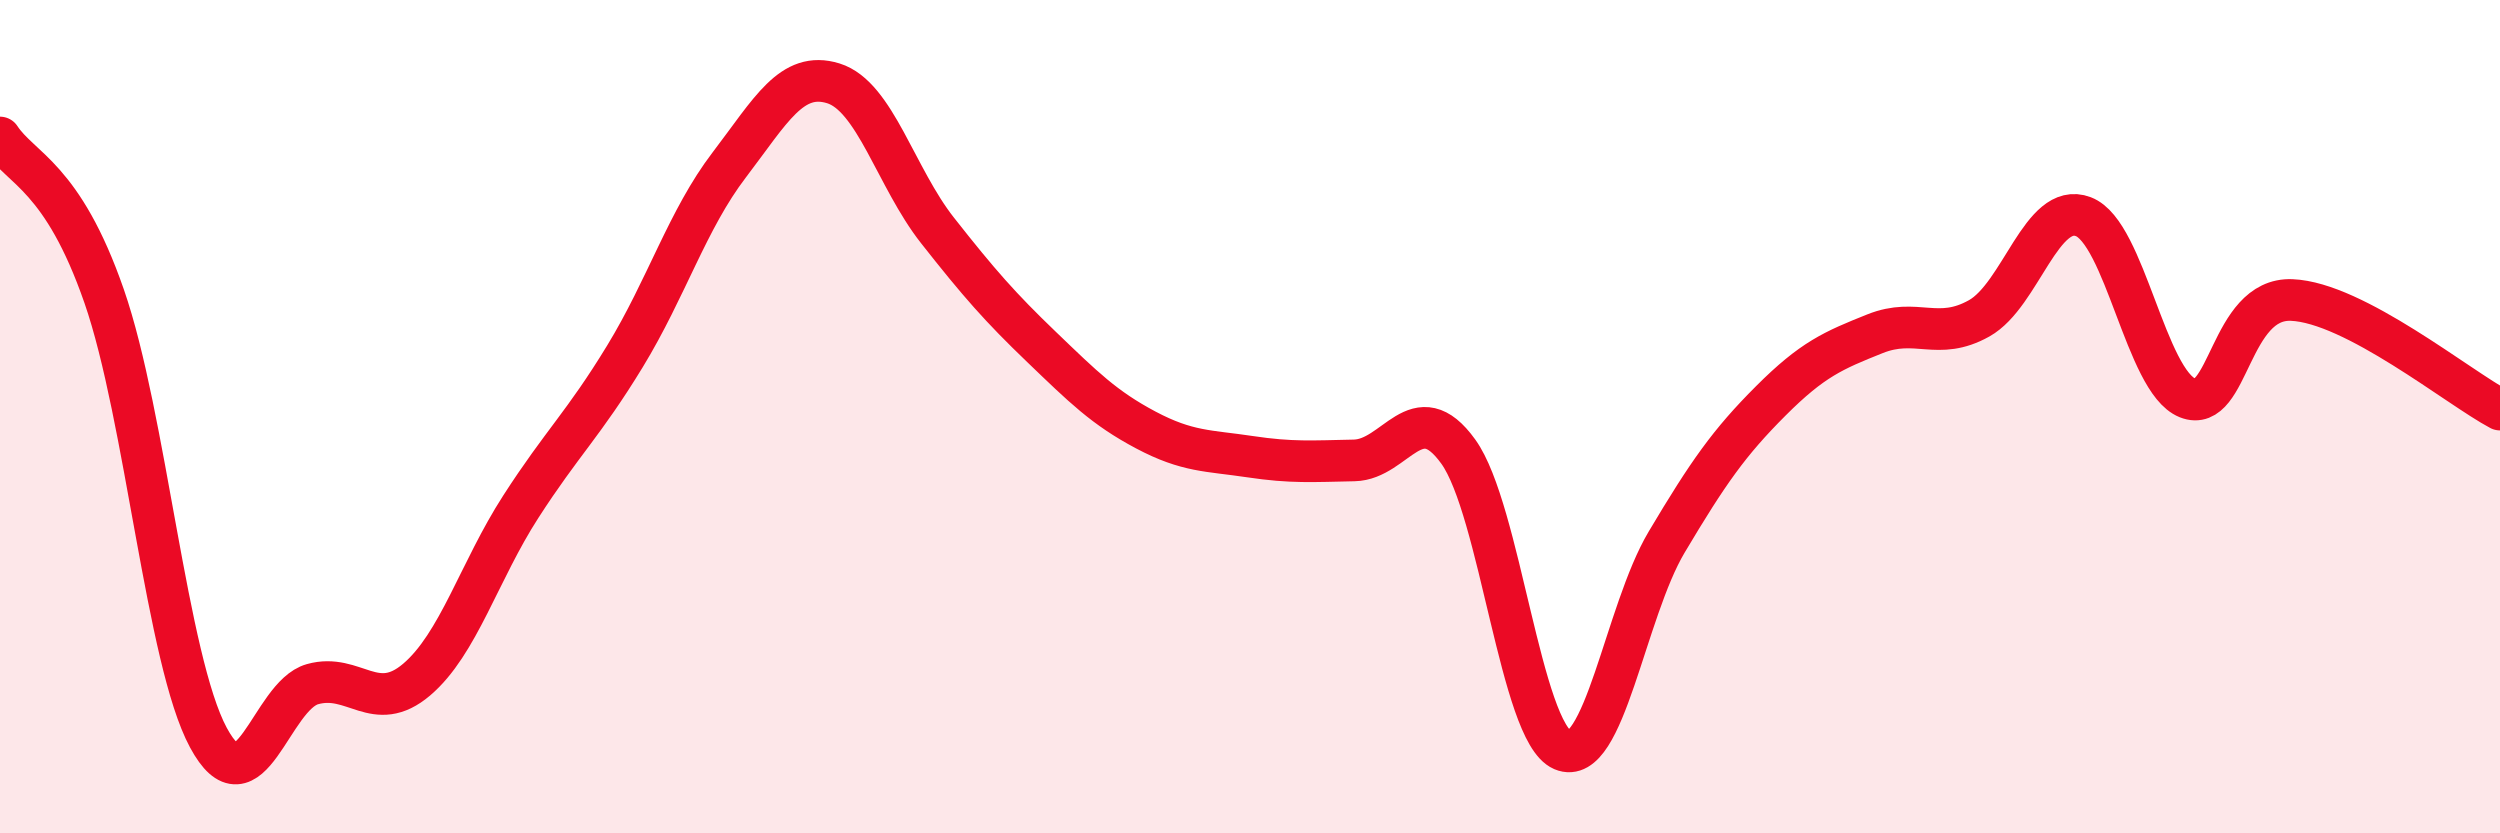
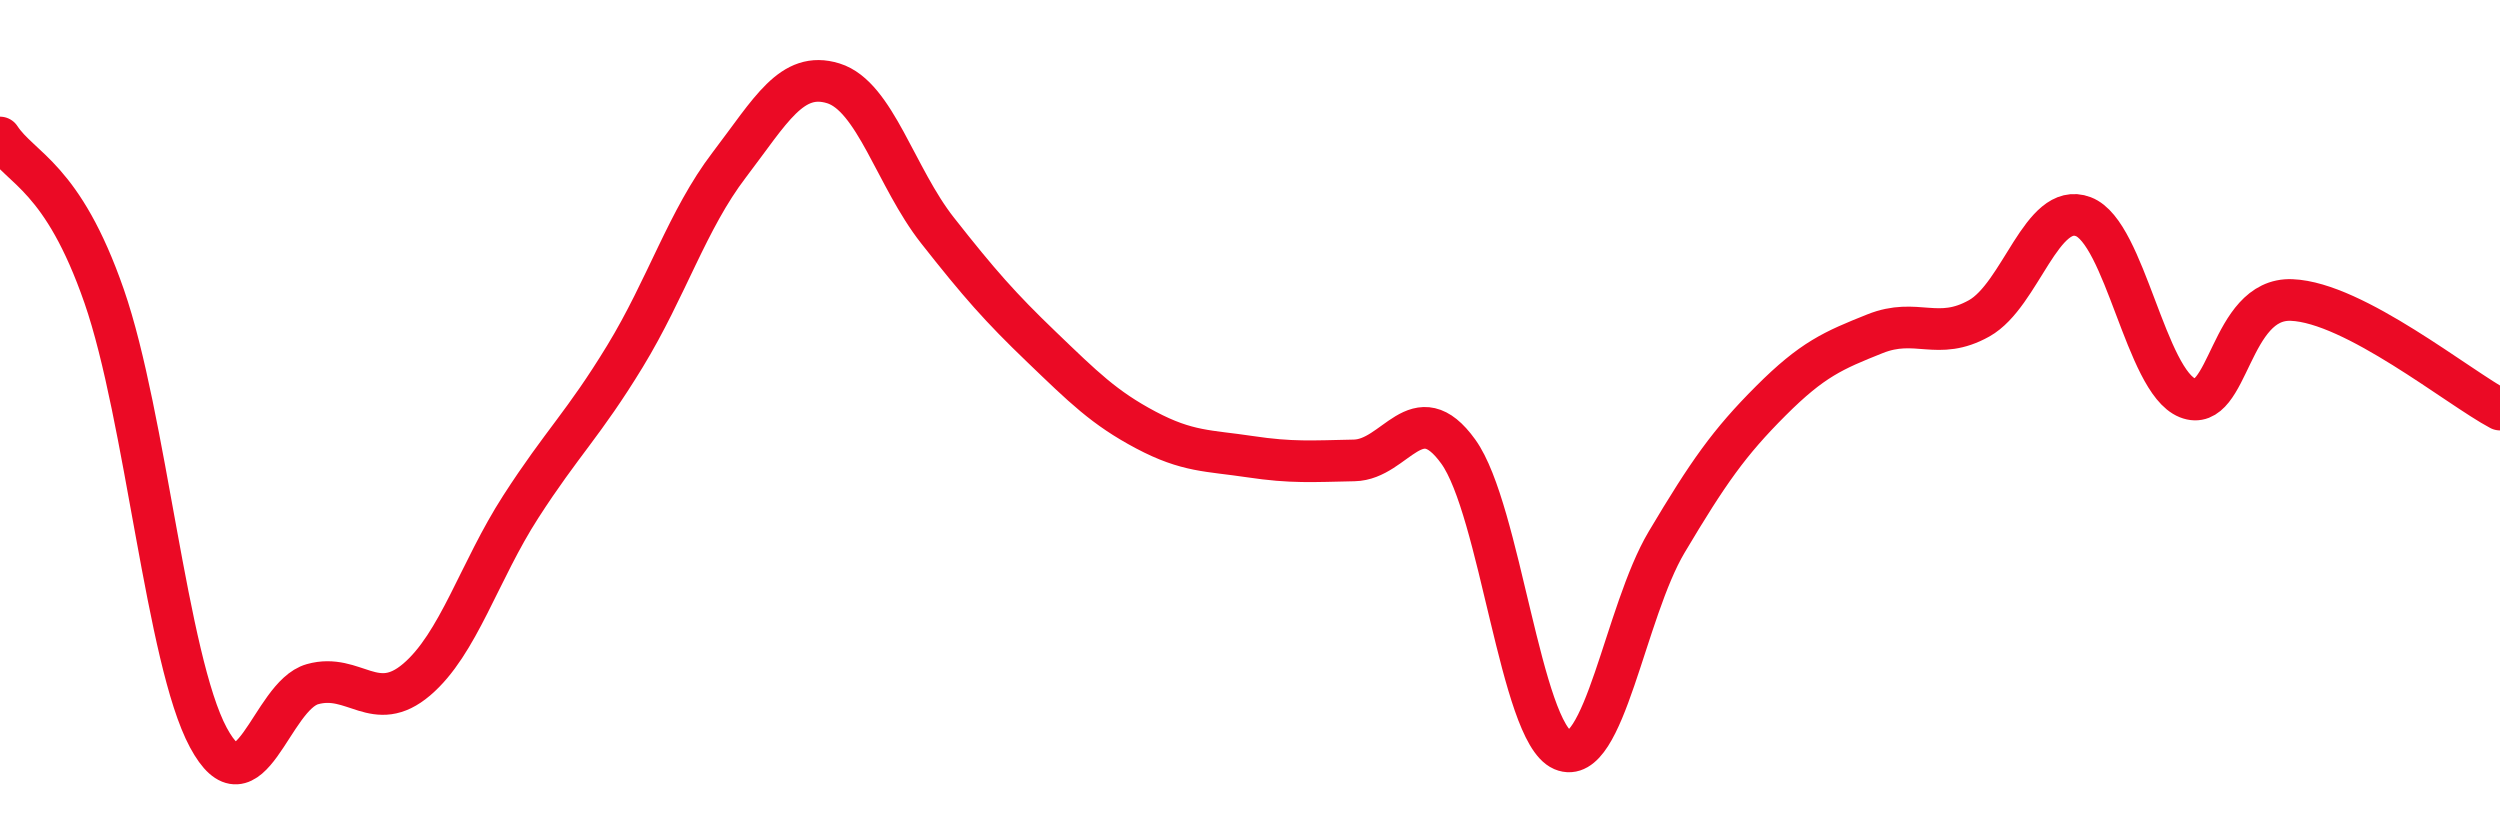
<svg xmlns="http://www.w3.org/2000/svg" width="60" height="20" viewBox="0 0 60 20">
-   <path d="M 0,3.3 C 0.5,4.06 1.5,4.23 2.5,7.11 C 3.5,9.99 4,15.84 5,17.7 C 6,19.56 6.5,16.7 7.5,16.42 C 8.5,16.14 9,17.16 10,16.31 C 11,15.46 11.5,13.71 12.5,12.16 C 13.5,10.61 14,10.19 15,8.55 C 16,6.91 16.5,5.27 17.5,3.96 C 18.5,2.65 19,1.69 20,2 C 21,2.31 21.5,4.26 22.5,5.53 C 23.5,6.8 24,7.37 25,8.33 C 26,9.29 26.5,9.79 27.5,10.32 C 28.5,10.85 29,10.81 30,10.96 C 31,11.11 31.5,11.07 32.5,11.05 C 33.5,11.03 34,9.45 35,10.84 C 36,12.23 36.5,17.57 37.5,18 C 38.5,18.43 39,14.69 40,13.01 C 41,11.33 41.5,10.62 42.5,9.62 C 43.5,8.62 44,8.41 45,8.01 C 46,7.61 46.5,8.2 47.5,7.64 C 48.5,7.08 49,4.82 50,5.2 C 51,5.58 51.5,9.15 52.5,9.55 C 53.5,9.95 53.5,7.14 55,7.2 C 56.5,7.26 59,9.3 60,9.83L60 20L0 20Z" fill="#EB0A25" opacity="0.1" stroke-linecap="round" stroke-linejoin="round" />
  <path d="M 0,3.3 C 0.5,4.06 1.5,4.23 2.5,7.11 C 3.5,9.99 4,15.84 5,17.7 C 6,19.56 6.5,16.7 7.5,16.42 C 8.5,16.14 9,17.16 10,16.31 C 11,15.46 11.5,13.71 12.5,12.16 C 13.5,10.61 14,10.19 15,8.55 C 16,6.91 16.5,5.27 17.5,3.96 C 18.5,2.65 19,1.69 20,2 C 21,2.31 21.5,4.26 22.5,5.53 C 23.5,6.8 24,7.37 25,8.33 C 26,9.29 26.5,9.79 27.5,10.32 C 28.5,10.85 29,10.81 30,10.96 C 31,11.11 31.5,11.07 32.5,11.05 C 33.5,11.03 34,9.45 35,10.84 C 36,12.23 36.5,17.57 37.5,18 C 38.5,18.43 39,14.69 40,13.01 C 41,11.33 41.5,10.62 42.5,9.62 C 43.5,8.62 44,8.41 45,8.01 C 46,7.61 46.5,8.2 47.5,7.64 C 48.5,7.08 49,4.82 50,5.2 C 51,5.58 51.5,9.15 52.5,9.55 C 53.5,9.95 53.5,7.14 55,7.2 C 56.5,7.26 59,9.3 60,9.83" stroke="#EB0A25" stroke-width="1" fill="none" stroke-linecap="round" stroke-linejoin="round" />
</svg>